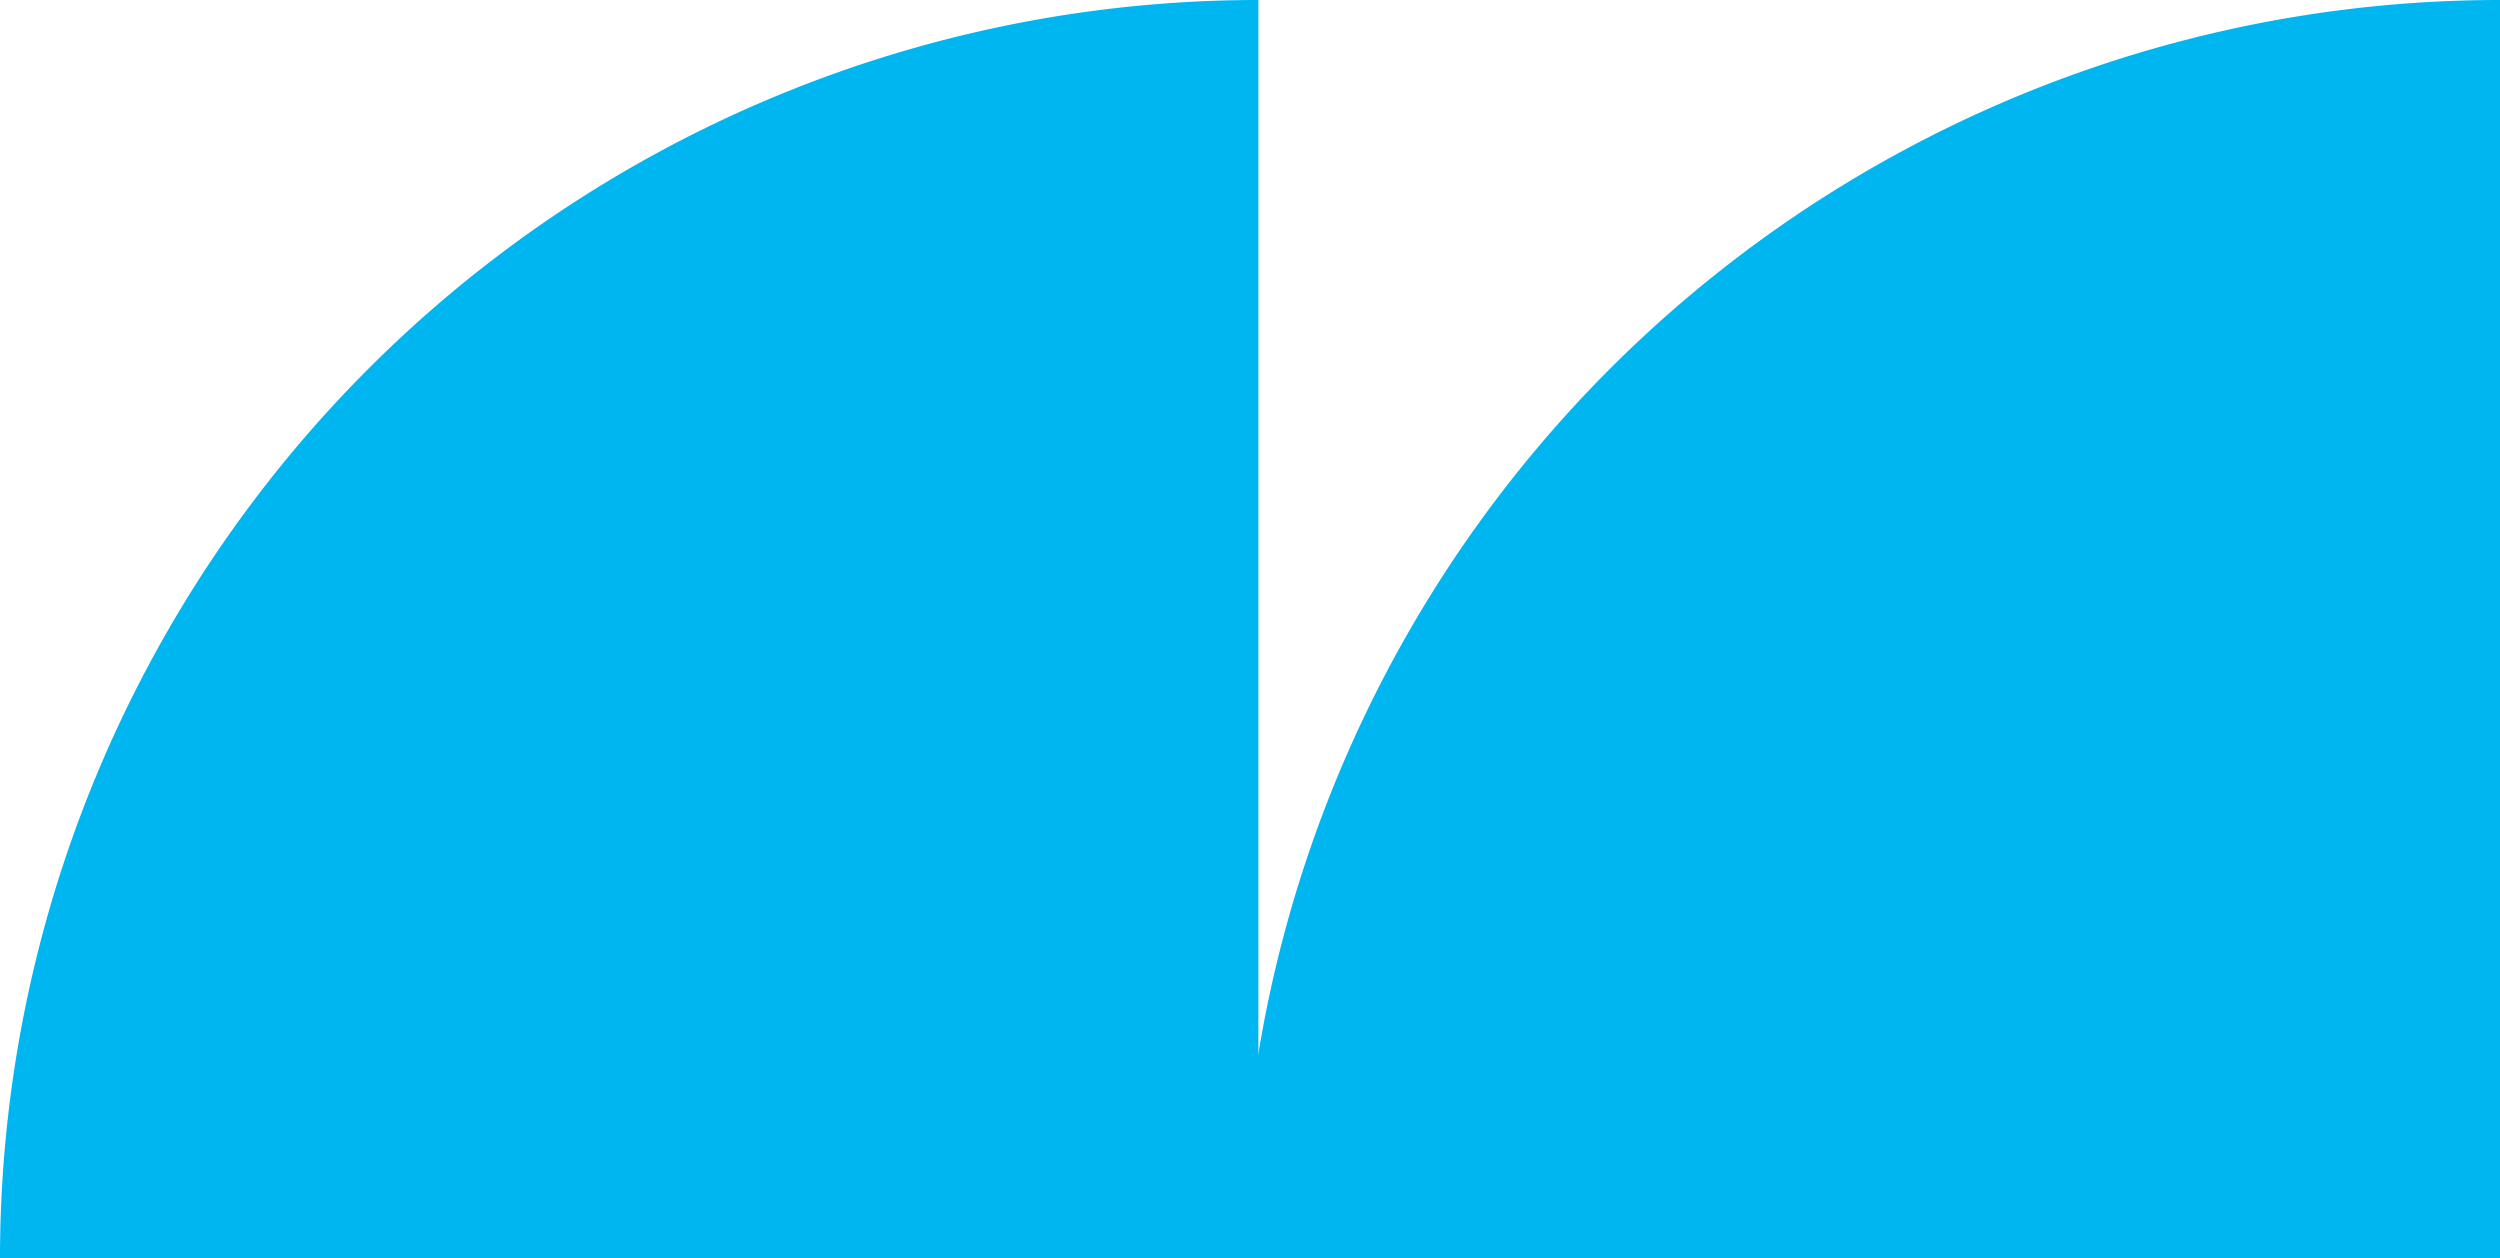
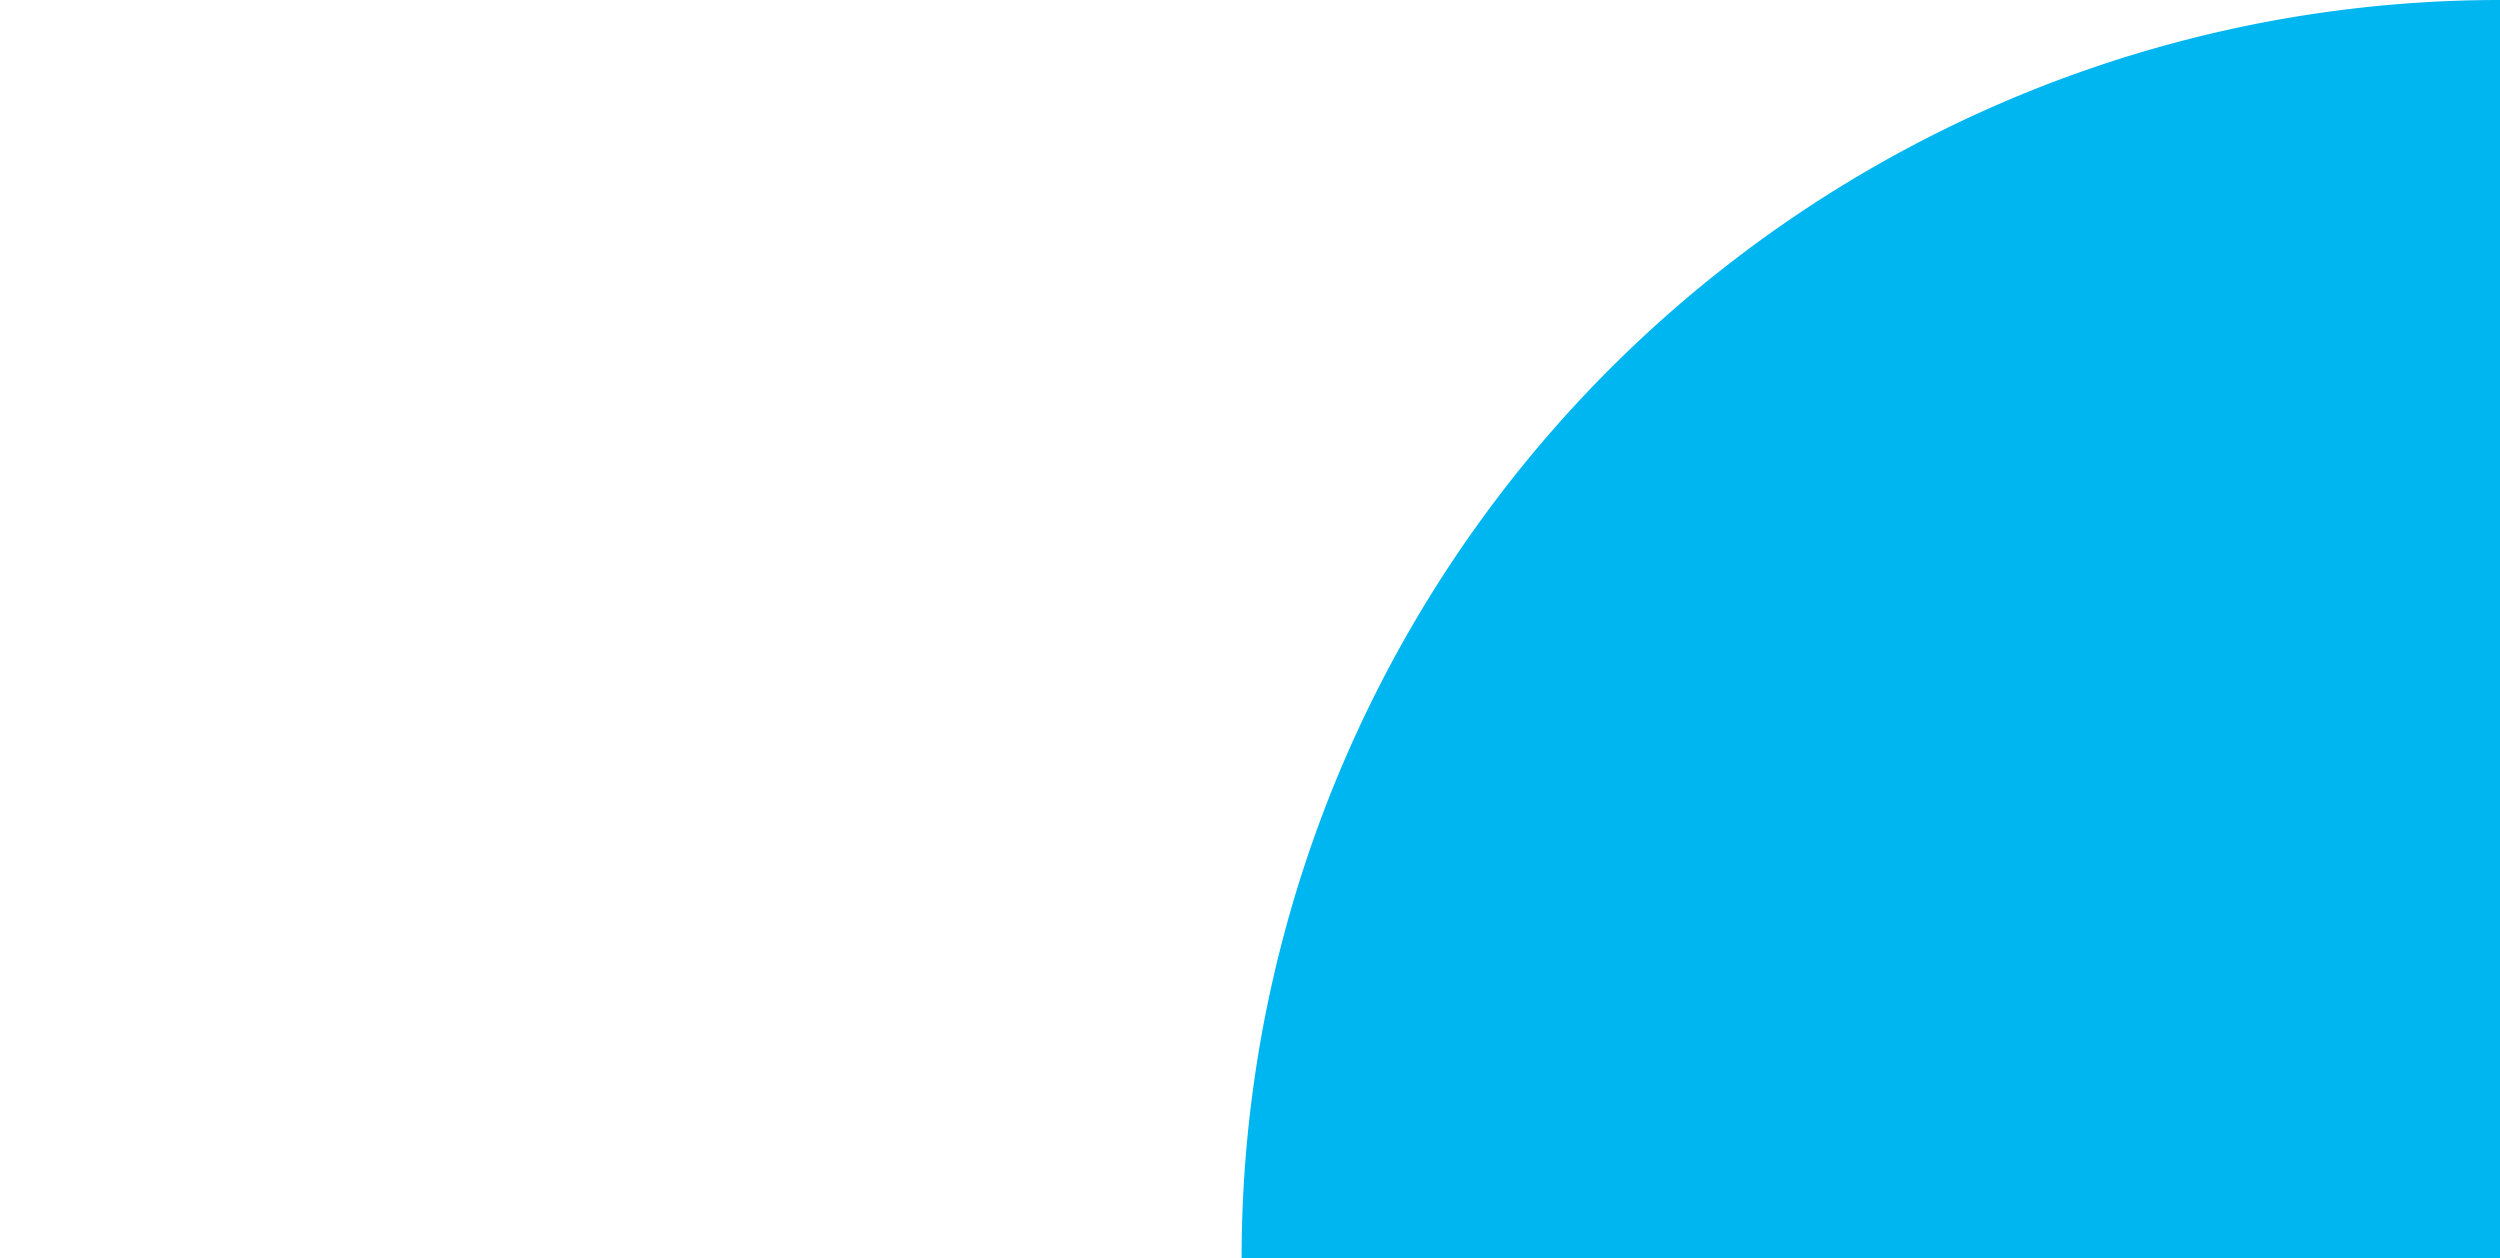
<svg xmlns="http://www.w3.org/2000/svg" width="149" height="75" fill="none" viewBox="0 0 149 75">
  <path fill="#00B6F1" d="M149 0a75 75 0 0 0-75 75h75z" />
-   <path fill="#00B6F1" d="M75 0A75 75 0 0 0 0 75h75z" />
</svg>